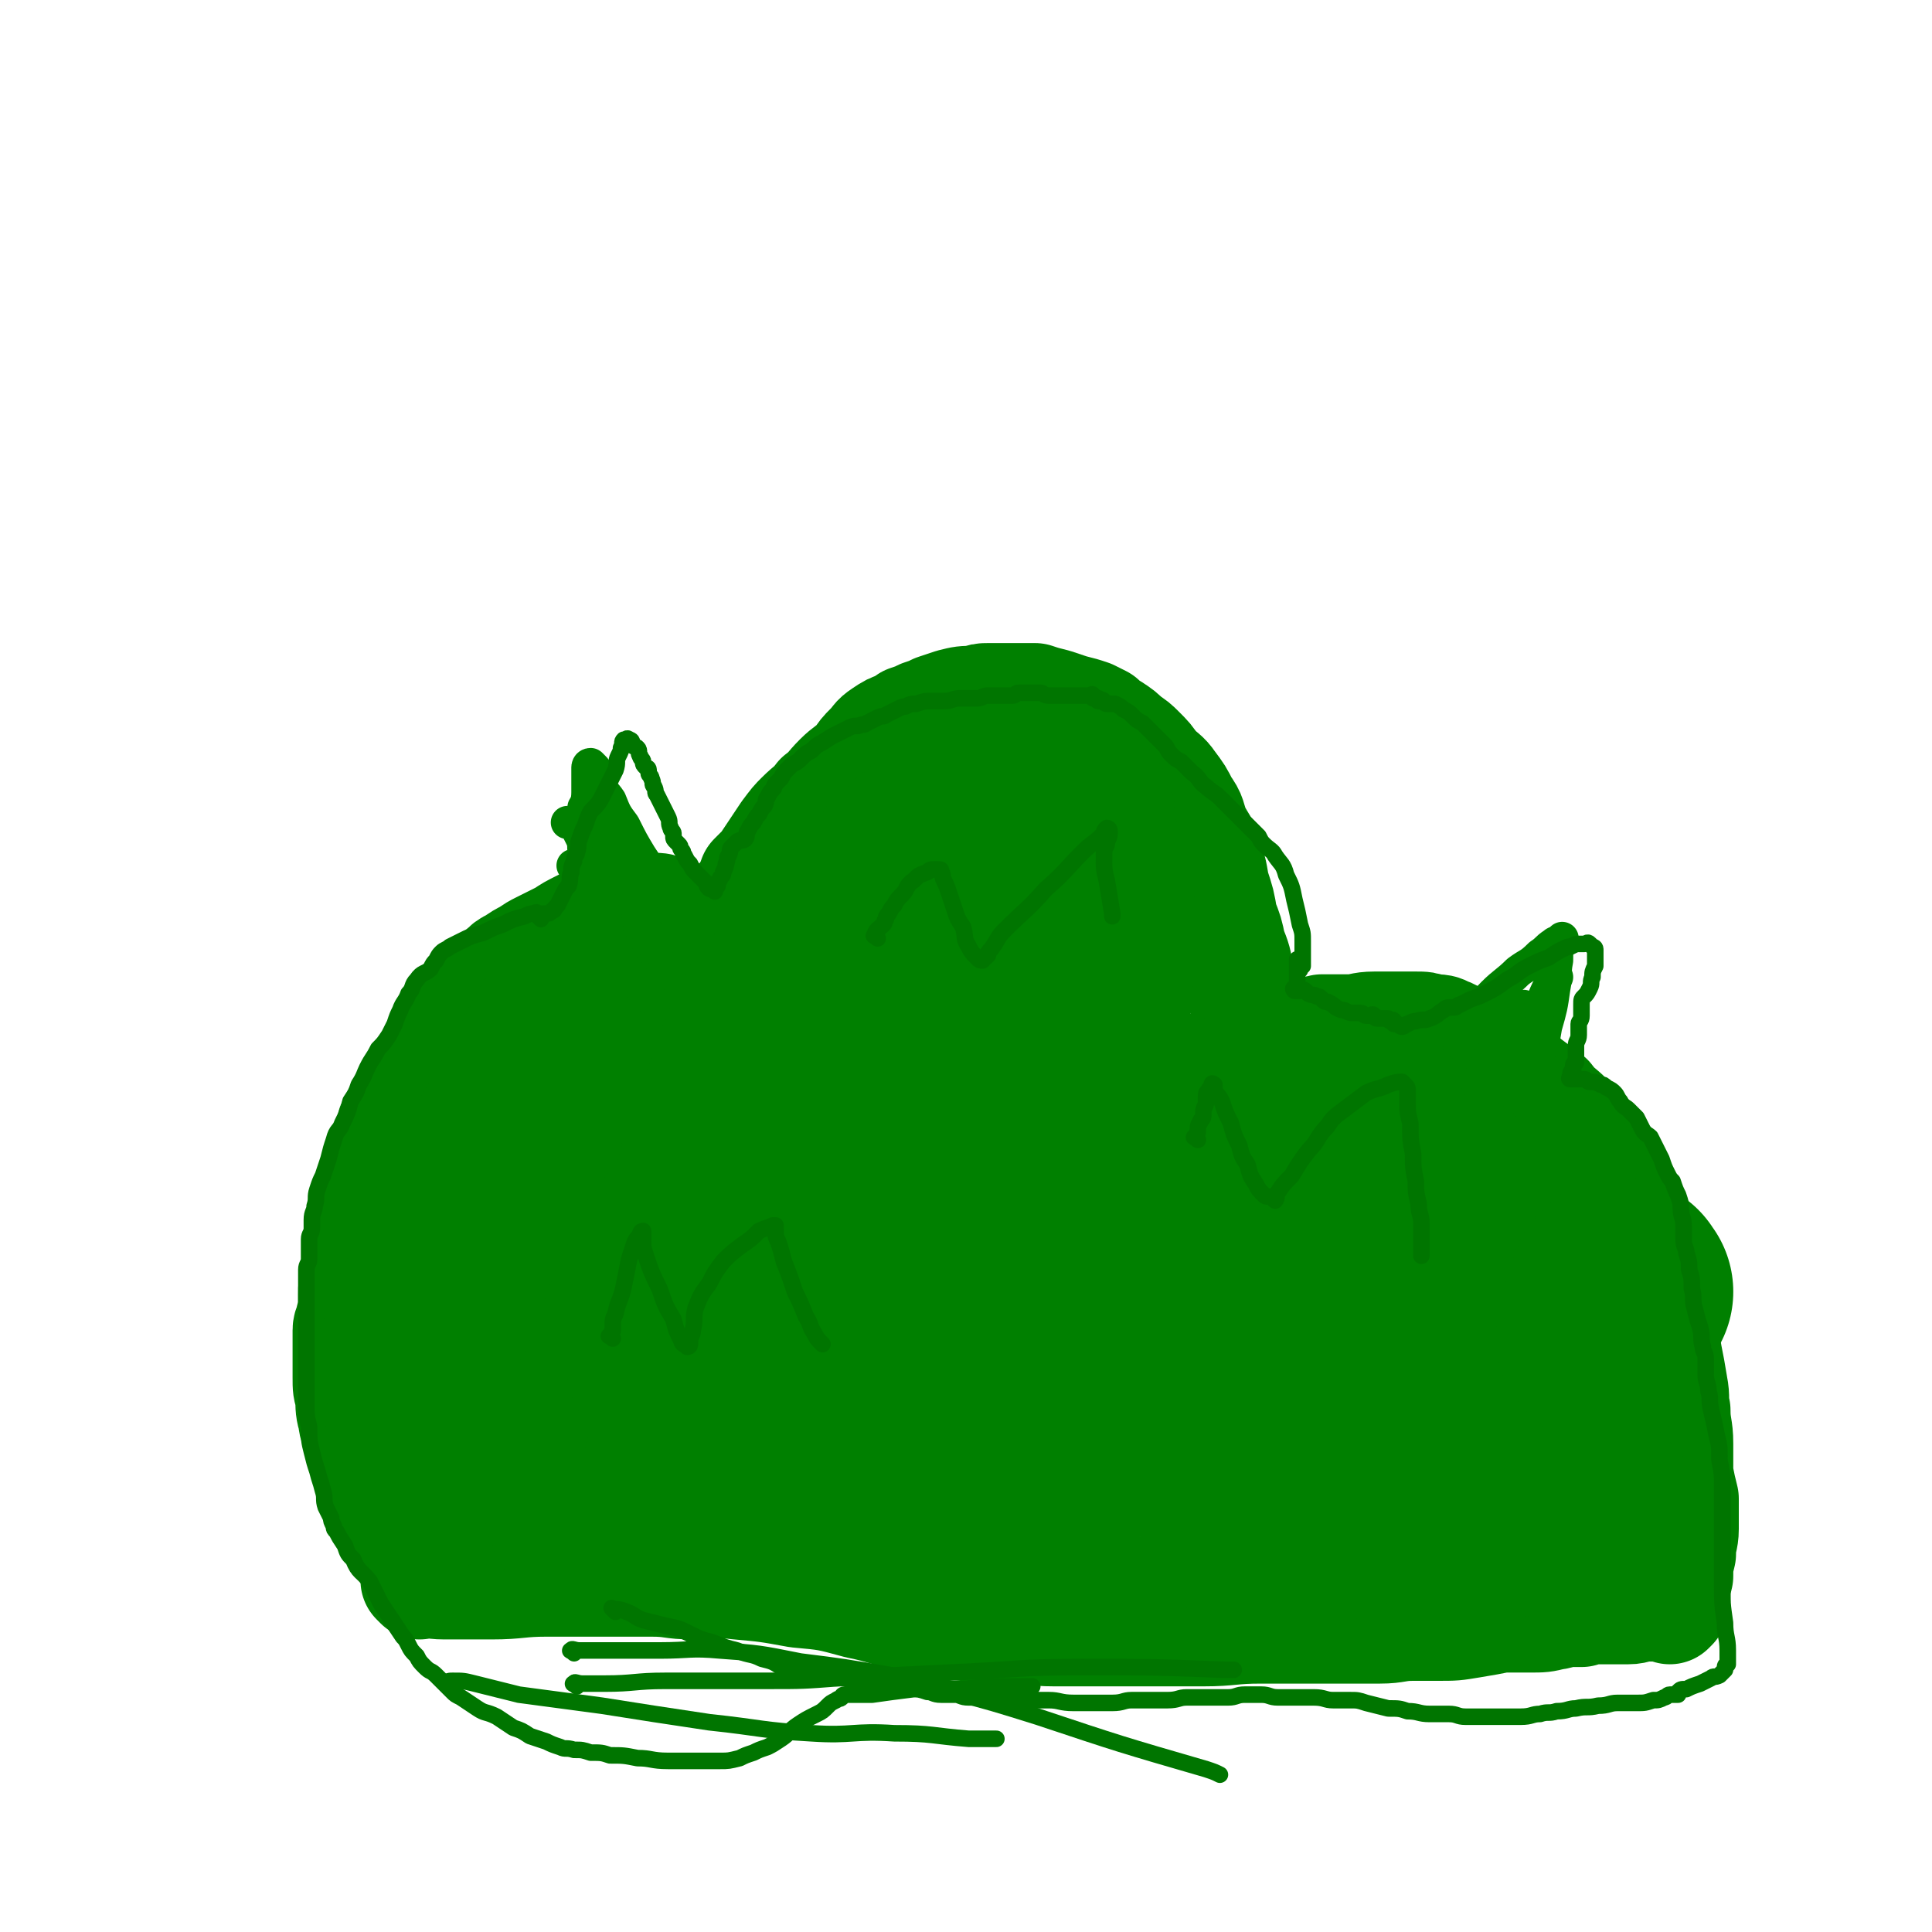
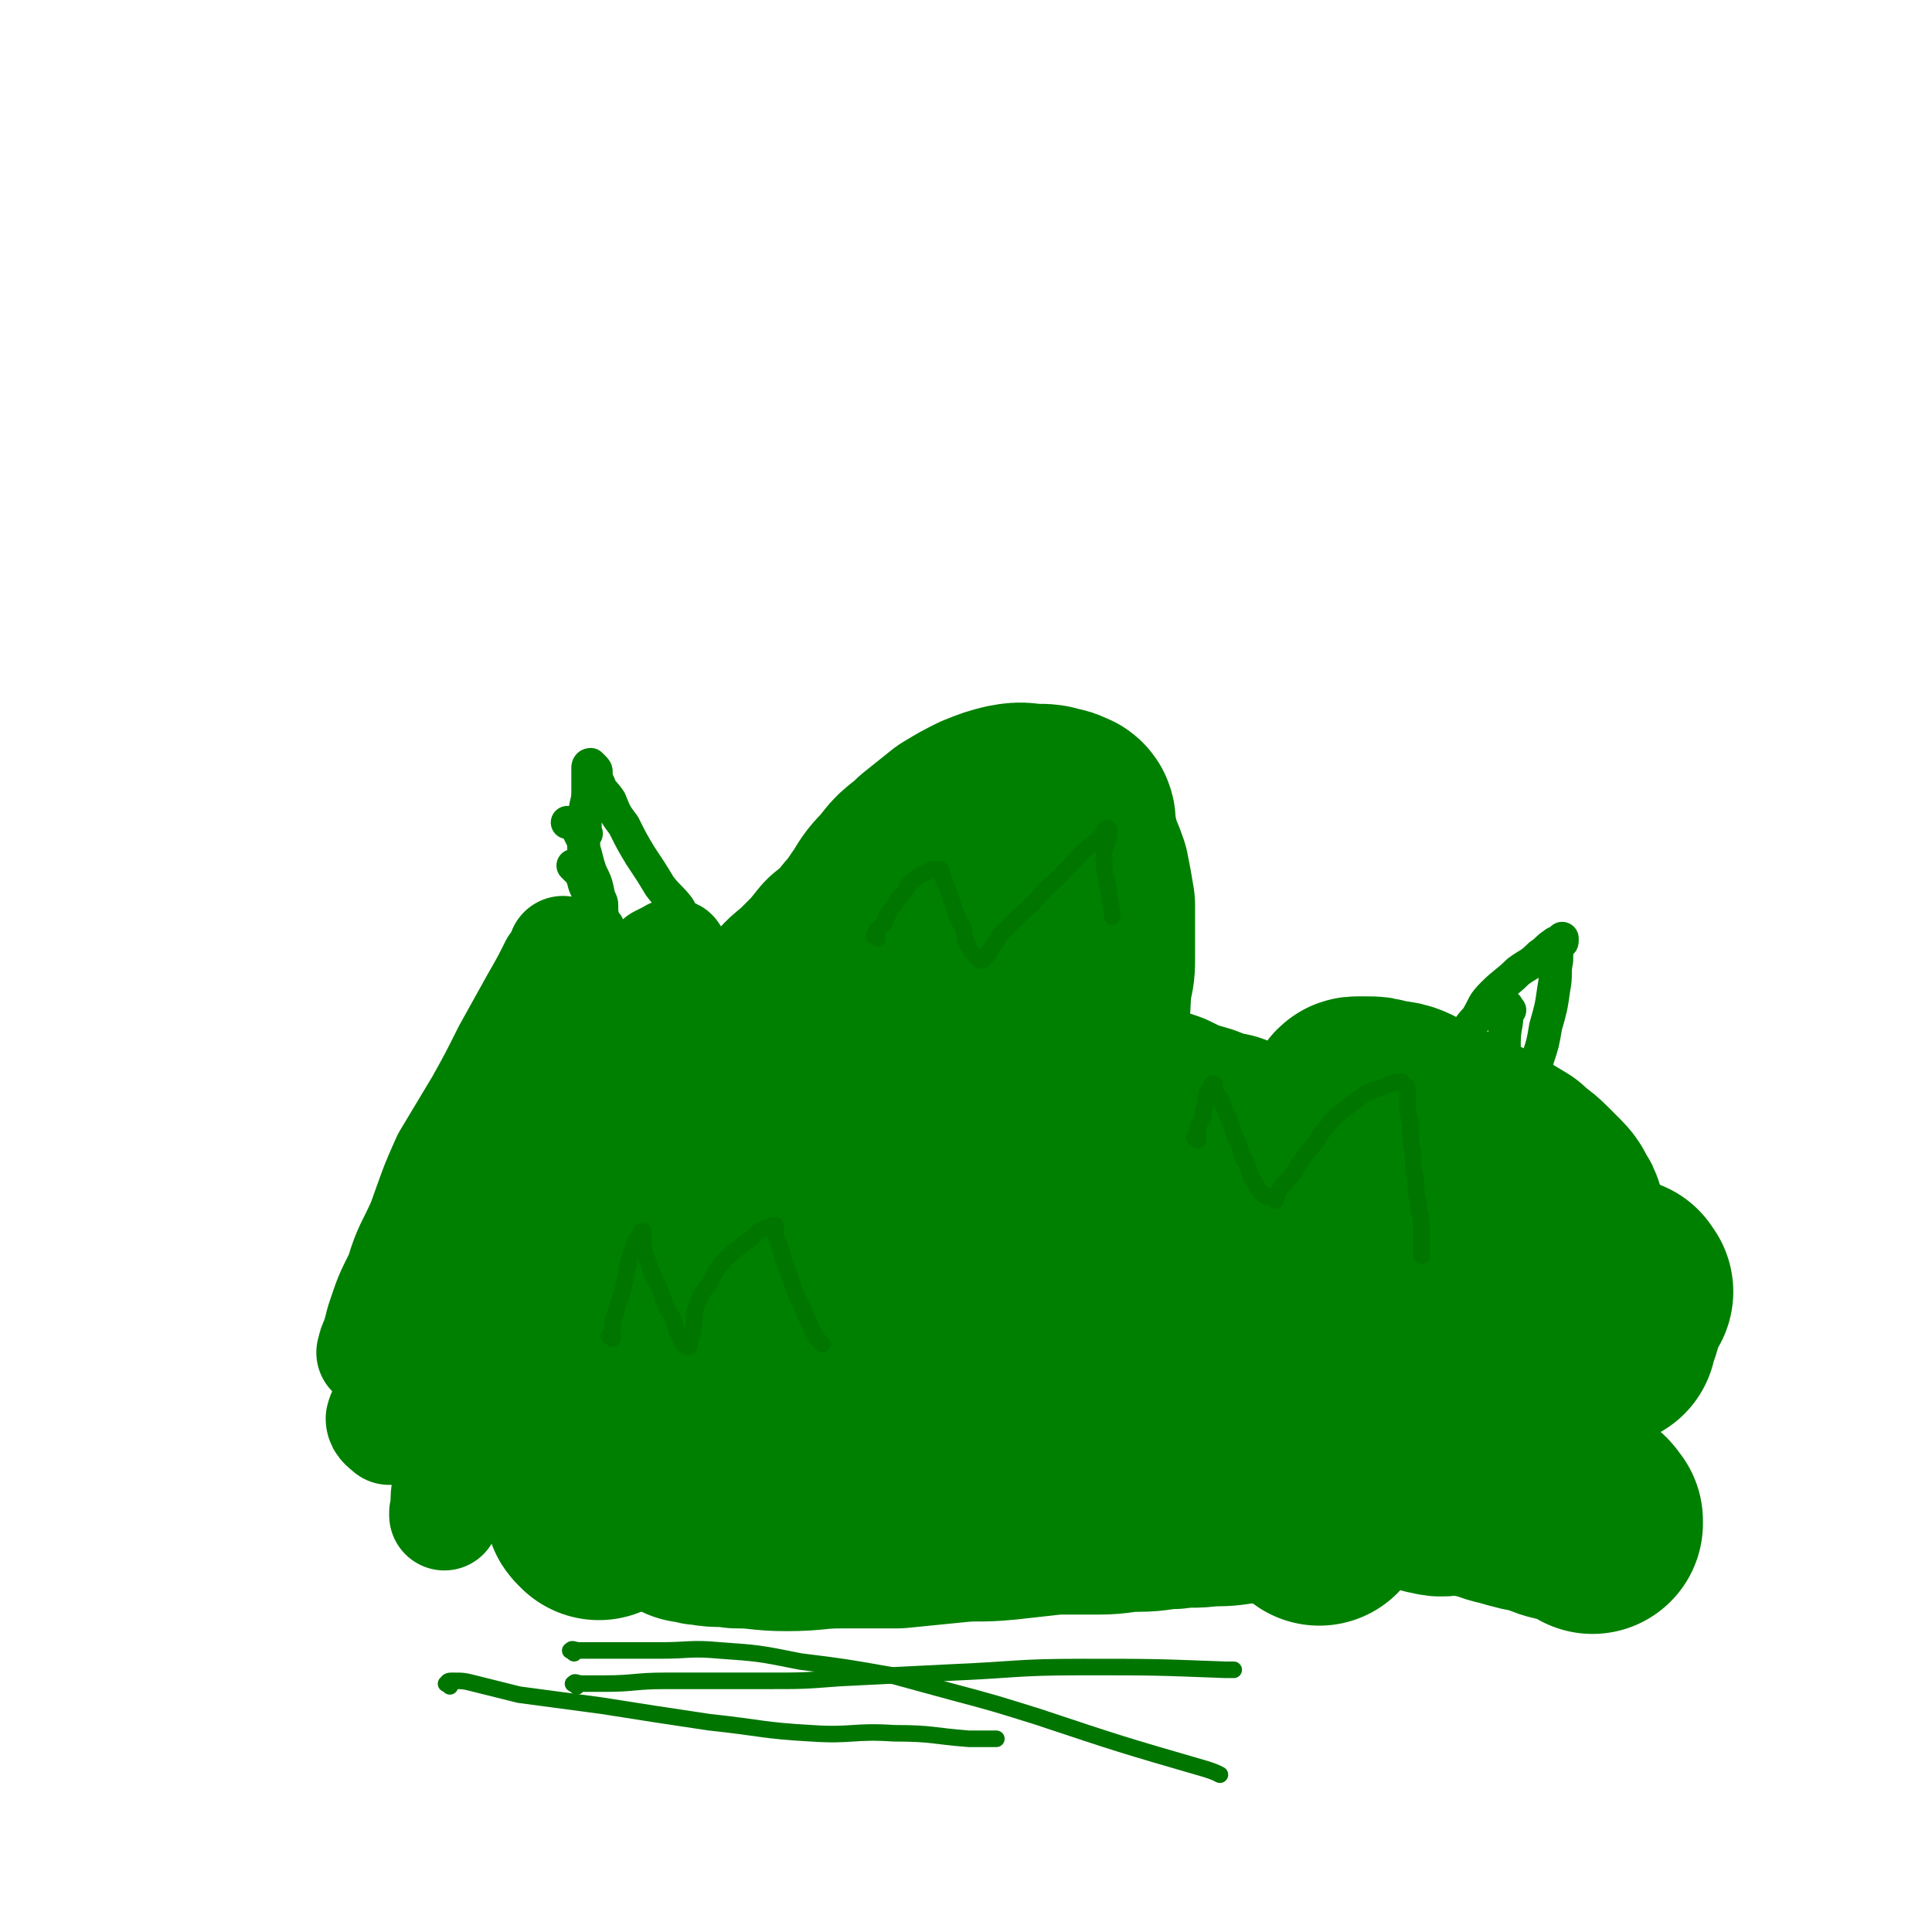
<svg xmlns="http://www.w3.org/2000/svg" viewBox="0 0 700 700" version="1.1">
  <g fill="none" stroke="#008000" stroke-width="40" stroke-linecap="round" stroke-linejoin="round">
-     <path d="M152,574c-1,-1 -2,-2 -1,-1 4,0 5,1 10,1 9,0 9,0 17,0 10,0 10,-1 20,-1 11,0 11,0 21,0 8,0 8,0 17,0 8,0 7,1 15,1 8,0 8,-1 16,0 11,1 11,1 22,3 11,1 11,1 22,4 10,2 10,3 20,5 9,2 9,2 18,3 8,1 9,0 17,1 8,0 8,1 16,1 8,0 8,0 15,0 5,0 5,0 10,0 7,0 7,0 13,0 8,0 8,0 16,0 10,0 10,-1 21,-1 7,0 7,0 15,0 8,0 8,0 15,0 7,0 7,0 13,0 6,0 6,-1 12,-1 5,0 5,0 9,0 6,0 6,0 12,-1 6,-1 6,-1 11,-2 5,0 5,0 10,0 5,0 5,0 9,-1 2,0 2,-1 5,-1 2,0 2,0 4,0 0,0 0,0 1,0 1,0 0,-1 1,-1 0,0 0,0 1,0 0,0 0,0 0,0 1,0 1,0 1,0 1,0 1,0 2,0 1,0 1,0 3,0 2,0 2,0 4,0 3,0 3,0 5,0 3,0 3,-1 6,-1 1,0 1,0 3,0 1,0 1,0 3,0 1,0 1,0 2,0 0,0 0,0 1,0 0,0 0,1 0,1 0,0 1,-1 1,-1 1,-2 1,-2 1,-4 0,-3 0,-3 1,-7 0,-4 0,-4 1,-8 0,-5 1,-5 1,-9 0,-6 0,-6 0,-11 -1,-4 -1,-4 -2,-9 0,-6 0,-6 0,-11 0,-6 -1,-6 -1,-12 -1,-4 0,-4 -1,-9 -1,-6 -1,-6 -2,-11 -1,-6 -1,-6 -2,-12 -1,-6 -1,-6 -2,-11 -1,-5 -1,-5 -2,-10 -1,-4 -1,-4 -2,-8 -1,-3 -1,-3 -3,-7 -1,-3 -1,-3 -3,-7 -2,-4 -2,-4 -5,-9 -2,-4 -2,-4 -5,-8 -2,-3 -2,-3 -5,-7 -3,-3 -3,-3 -7,-7 -3,-3 -4,-3 -7,-7 -4,-3 -4,-3 -8,-6 -3,-3 -4,-2 -8,-5 -2,-2 -2,-2 -5,-4 -3,-2 -3,-1 -6,-3 -2,-1 -2,-1 -5,-3 -2,-1 -2,-2 -5,-3 -2,-1 -2,-1 -5,-1 -3,-1 -3,-1 -6,-1 -3,0 -3,0 -7,0 -4,0 -4,0 -8,0 -5,0 -5,1 -9,1 -3,0 -3,0 -6,0 -2,0 -2,0 -4,0 -1,0 -1,1 -3,1 -1,0 -1,0 -2,0 -1,0 -1,1 -2,1 -3,1 -3,0 -6,2 -2,1 -2,1 -4,3 -1,1 -1,0 -3,1 -1,0 -1,1 -3,1 -1,0 -1,0 -2,0 -1,0 -1,0 -1,0 -1,0 0,-1 0,-1 0,-1 0,-1 0,-1 0,-1 0,-1 0,-3 0,-3 -1,-3 -1,-6 -1,-4 0,-4 -1,-7 -1,-5 -1,-5 -2,-10 -1,-6 -1,-6 -3,-11 -1,-5 -1,-5 -3,-10 -1,-6 -1,-6 -3,-12 -1,-6 -1,-6 -3,-11 -1,-5 -2,-5 -4,-9 -2,-5 -1,-5 -4,-9 -2,-4 -2,-4 -5,-8 -2,-3 -3,-3 -6,-6 -2,-3 -2,-3 -5,-6 -2,-2 -2,-2 -5,-4 -2,-2 -2,-2 -5,-4 -2,-1 -2,-1 -4,-3 -2,-1 -2,-1 -4,-2 -3,-1 -3,-1 -7,-2 -3,-1 -3,-1 -6,-2 -4,-1 -4,-1 -7,-2 -3,0 -3,0 -7,0 -2,0 -2,0 -5,0 -2,0 -2,0 -5,0 -2,0 -2,0 -5,1 -4,0 -4,0 -8,1 -3,1 -3,1 -6,2 -2,1 -2,1 -5,2 -2,1 -2,1 -5,2 -1,1 -1,1 -3,2 -3,1 -3,1 -6,3 -3,2 -2,2 -5,5 -2,2 -2,2 -4,5 -3,3 -4,3 -7,6 -4,4 -3,4 -7,7 -3,4 -3,3 -7,7 -2,2 -2,2 -5,6 -2,3 -2,3 -4,6 -2,3 -2,3 -4,6 -2,2 -2,2 -4,4 -1,3 -1,3 -3,6 -1,3 -1,3 -2,5 -1,3 -1,3 -2,5 0,0 -1,0 -1,1 -1,1 -1,1 -1,2 0,0 0,0 0,1 0,1 0,1 -1,2 0,0 -1,0 -1,1 0,0 0,1 0,1 0,1 0,1 -1,1 -1,0 -1,0 -1,0 -1,0 -1,0 -1,0 0,-1 0,-1 0,-1 0,-1 -1,-1 -1,-1 -1,-1 -1,-1 -1,-1 -1,-1 -1,-1 -1,-2 -1,-1 -1,-1 -2,-2 -1,-1 -1,0 -2,-1 -1,-1 -1,-1 -3,-2 -2,-1 -2,-1 -4,-2 -2,-1 -2,0 -4,-1 -2,-1 -2,-1 -4,-1 -3,0 -3,0 -6,0 -2,0 -2,-1 -5,0 -4,1 -4,1 -8,3 -3,1 -3,1 -7,3 -4,2 -4,2 -7,4 -4,2 -4,2 -8,4 -2,1 -2,1 -5,3 -2,1 -2,1 -5,3 -2,1 -2,1 -4,3 -3,3 -3,3 -6,7 -3,4 -3,4 -6,8 -3,5 -3,5 -6,9 -2,5 -2,5 -5,10 -3,4 -3,4 -6,8 -3,4 -3,4 -5,7 -3,3 -4,2 -5,5 -2,3 -1,3 -1,6 -1,3 0,3 -2,7 -1,4 -2,3 -4,7 -1,3 0,4 -1,7 -1,2 -1,2 -2,5 0,1 0,1 0,3 0,1 0,1 -1,2 0,0 -1,0 -1,1 0,1 0,1 0,3 0,0 0,0 0,1 0,0 0,0 0,1 0,0 0,0 0,1 0,1 0,1 0,2 0,1 -1,1 -1,3 0,2 0,2 0,5 0,2 -1,2 -1,4 -1,2 -1,2 -1,5 0,2 0,2 0,4 0,2 0,2 -1,5 0,2 -1,2 -1,4 0,2 0,2 0,5 0,2 0,2 0,5 0,3 0,3 0,7 0,4 0,4 1,7 0,4 0,5 1,8 0,3 1,3 2,6 1,2 1,2 2,5 0,1 0,1 1,3 1,2 1,2 2,4 1,2 1,2 2,4 1,2 1,2 2,5 1,2 1,2 3,4 1,2 1,2 2,5 0,1 0,1 1,3 0,1 0,1 1,2 0,1 1,0 1,1 0,0 0,0 0,1 0,0 0,0 0,0 " />
    <path d="M136,491c-1,-1 -2,-1 -1,-1 0,-2 0,-2 1,-4 1,-3 1,-3 2,-7 3,-9 3,-9 7,-17 3,-10 4,-10 8,-19 4,-11 4,-12 9,-23 6,-10 6,-10 12,-20 5,-9 5,-9 10,-19 5,-9 5,-9 10,-18 4,-7 4,-7 7,-13 2,-2 2,-2 3,-4 0,-1 0,-2 0,-1 0,0 0,2 0,4 0,2 -1,2 -1,4 -1,3 0,4 -1,7 -2,9 -2,9 -5,18 -4,15 -3,15 -8,29 -7,17 -7,17 -15,33 -7,15 -7,15 -14,29 -5,11 -5,11 -10,21 -3,8 -3,8 -7,15 -2,5 -4,5 -5,9 0,2 2,3 3,4 0,0 0,-1 0,-1 0,-1 0,-1 0,-1 1,-3 1,-3 2,-5 4,-9 4,-9 8,-19 5,-10 6,-10 11,-21 8,-14 7,-14 15,-29 8,-15 9,-15 18,-30 7,-13 7,-13 15,-26 6,-10 6,-10 13,-19 5,-6 4,-6 9,-12 4,-4 4,-4 7,-7 2,-1 2,-1 4,-2 0,0 1,-1 1,0 0,0 -1,1 -1,3 -3,9 -2,9 -6,18 -4,10 -5,10 -10,20 -7,14 -7,14 -14,29 -7,15 -7,15 -14,31 -7,15 -8,14 -15,29 -6,12 -6,12 -10,25 -4,11 -4,11 -8,22 -2,8 -2,8 -4,16 -1,5 0,5 -1,9 0,1 0,1 0,1 " />
  </g>
  <g fill="none" stroke="#008000" stroke-width="80" stroke-linecap="round" stroke-linejoin="round">
    <path d="M217,547c-1,-1 -1,-1 -1,-1 -1,-1 0,-1 0,-2 0,-1 0,-1 0,-2 0,-2 1,-2 1,-3 2,-5 2,-5 3,-10 1,-5 1,-5 3,-11 1,-4 1,-4 2,-8 1,-3 1,-3 3,-7 1,-3 1,-3 3,-7 1,-3 1,-3 2,-7 1,-2 1,-2 2,-5 1,-3 2,-3 3,-6 1,-2 0,-2 1,-4 1,-2 1,-2 2,-4 0,-1 0,-1 1,-2 0,-1 1,0 1,-1 0,-1 0,-1 0,-1 0,-1 0,-1 0,-1 0,-1 1,-1 1,-1 1,-2 0,-2 1,-4 1,-2 1,-2 2,-4 2,-2 2,-2 4,-5 2,-2 2,-2 4,-5 1,-2 1,-2 3,-4 2,-2 2,-2 4,-5 2,-3 2,-2 4,-6 2,-3 1,-4 4,-7 2,-4 2,-4 5,-7 1,-2 1,-2 3,-4 1,-1 1,-1 2,-3 0,0 1,0 1,-1 0,-1 0,-1 0,-1 " />
    <path d="M246,493c-1,-1 -1,-1 -1,-1 -1,-1 0,-1 0,-2 0,-1 0,-1 0,-2 1,-6 1,-6 2,-12 3,-9 3,-9 6,-18 2,-8 3,-7 6,-16 3,-8 2,-8 5,-17 2,-9 2,-9 5,-17 3,-7 3,-7 6,-14 2,-7 2,-7 5,-14 3,-7 2,-7 7,-12 4,-7 5,-6 10,-11 5,-5 5,-5 9,-10 5,-4 5,-4 9,-9 3,-3 3,-4 6,-8 3,-5 3,-5 7,-9 4,-6 5,-5 10,-10 5,-4 5,-4 10,-8 5,-3 5,-3 9,-5 5,-2 5,-2 9,-3 5,-1 5,0 9,0 4,0 4,0 7,1 1,0 1,0 3,1 0,0 1,0 1,1 0,0 0,0 0,1 0,0 0,0 0,0 0,3 0,3 1,6 1,6 2,6 4,12 1,5 1,5 2,11 0,5 0,5 0,9 0,5 0,5 0,9 0,5 0,5 -1,9 -1,8 0,9 -2,17 -1,7 -1,7 -4,15 -2,7 -2,7 -5,14 -2,7 -2,7 -6,13 -2,6 -2,6 -6,11 -3,5 -3,5 -7,9 -3,5 -4,4 -7,8 -5,5 -5,5 -9,10 -5,5 -5,5 -9,10 -4,6 -3,6 -7,11 -4,4 -4,4 -8,8 -1,1 -2,2 -4,2 -1,0 -2,-1 -3,-3 -1,-4 -1,-4 0,-8 1,-12 1,-12 4,-23 6,-22 7,-22 14,-44 6,-19 6,-19 13,-38 5,-12 5,-12 9,-25 3,-6 4,-5 6,-12 1,-3 1,-3 1,-6 0,-1 -1,-2 -1,-1 -1,0 -1,1 -1,2 -2,4 -2,4 -4,8 -4,9 -4,9 -9,18 -7,14 -8,14 -15,27 -7,14 -7,14 -14,28 -7,13 -7,13 -12,26 -5,13 -4,13 -7,26 -1,10 -3,10 -1,20 1,8 2,11 8,16 6,5 8,5 17,4 17,-2 18,-3 34,-10 11,-4 11,-5 20,-12 10,-7 10,-8 19,-16 7,-7 8,-6 14,-14 3,-4 4,-5 4,-10 0,-5 -1,-6 -4,-10 -4,-5 -4,-6 -10,-8 -10,-3 -10,-3 -21,-3 -10,0 -10,0 -20,2 -13,4 -14,4 -26,11 -12,6 -12,7 -22,16 -11,9 -10,10 -20,20 -8,10 -9,10 -16,21 -7,10 -8,10 -13,21 -6,11 -5,11 -9,23 -3,7 -3,7 -4,14 0,2 0,3 1,5 0,0 0,0 1,0 2,0 2,1 5,1 5,1 5,0 11,1 9,0 9,1 18,1 10,0 10,-1 20,-1 10,0 10,0 20,0 10,-1 10,-1 20,-2 9,-1 9,0 19,-1 9,-1 9,-1 18,-2 8,0 8,0 16,0 7,0 7,-1 14,-1 7,0 7,-1 13,-1 7,-1 7,0 13,-1 6,0 6,0 12,-1 6,0 6,0 12,-1 6,0 6,-1 11,-1 6,-1 6,0 12,-1 5,0 5,0 9,-1 4,-1 3,-1 7,-2 2,0 2,-1 4,-1 1,0 1,0 3,0 0,0 0,0 1,0 1,0 1,0 3,1 2,0 2,0 4,1 2,1 2,2 4,2 3,1 3,0 5,0 5,0 5,0 10,1 6,1 6,2 11,3 7,2 7,2 13,3 4,2 4,2 9,3 3,1 3,1 6,2 1,0 1,0 2,1 0,0 0,0 1,1 0,0 0,-1 0,-1 -1,-1 -1,-2 -3,-3 -3,-2 -3,-2 -6,-5 -4,-4 -4,-4 -8,-8 -3,-5 -3,-5 -7,-10 -3,-5 -2,-6 -5,-10 -3,-6 -3,-5 -6,-10 -3,-6 -3,-6 -5,-12 -2,-7 -2,-7 -4,-14 -2,-6 -2,-6 -4,-12 -1,-5 -2,-5 -4,-10 -1,-3 -1,-3 -2,-6 -1,-3 -1,-3 -3,-6 -1,-2 -1,-2 -2,-4 -1,-1 -1,-1 -2,-2 -1,-1 -1,-1 -3,-2 -1,-1 -1,-1 -2,-2 -1,0 -1,0 -2,0 -1,0 -1,-1 -3,-1 -3,-1 -3,-1 -6,-2 -4,-2 -4,-2 -9,-4 -5,-2 -5,-2 -10,-4 -5,-1 -5,-1 -9,-3 -4,-1 -4,-1 -9,-2 -4,-1 -5,0 -9,-1 -5,-1 -5,-2 -10,-4 -5,-1 -5,-1 -10,-3 -7,-2 -7,-2 -13,-5 -6,-2 -6,-2 -11,-4 -6,-2 -6,-2 -11,-3 -7,-1 -7,-1 -13,-2 -5,-1 -5,-1 -10,-1 -4,0 -4,0 -7,0 -1,0 -2,0 -3,0 0,0 0,0 0,1 0,0 0,0 0,0 3,6 3,6 6,12 4,9 4,9 7,18 6,15 5,16 11,30 6,14 6,14 13,27 5,11 5,11 11,21 4,5 3,5 8,10 1,2 1,3 4,4 1,0 1,0 3,0 0,0 1,0 1,0 2,-2 2,-2 3,-5 5,-6 5,-6 10,-12 10,-13 10,-13 20,-26 8,-11 7,-12 15,-23 6,-8 6,-8 12,-15 3,-3 5,-4 7,-6 0,-1 -2,0 -3,0 0,0 0,0 0,0 -2,0 -2,0 -4,1 -6,2 -6,2 -12,5 -7,3 -7,2 -13,6 -6,4 -6,4 -11,8 -4,5 -4,5 -8,11 -3,5 -3,5 -5,10 -1,3 -1,3 -1,6 0,1 0,1 0,2 0,0 0,0 1,0 0,0 0,0 1,0 3,0 3,0 6,0 8,0 8,0 15,0 13,0 13,1 26,1 11,0 11,0 22,0 10,0 10,0 19,0 5,0 5,0 9,-1 2,0 2,-1 4,-2 1,-1 0,-1 1,-2 1,-2 0,-2 2,-5 2,-4 2,-4 5,-8 3,-4 4,-4 7,-8 2,-3 3,-3 5,-7 1,-1 1,-2 1,-4 0,-2 0,-2 -1,-4 0,-1 0,-1 -1,-2 -1,-2 -1,-3 -3,-5 -2,-2 -2,-2 -5,-5 -3,-3 -4,-3 -7,-6 -5,-3 -5,-3 -10,-6 -4,-2 -4,-2 -8,-4 -5,-2 -5,-2 -9,-4 -3,-1 -3,-1 -7,-3 -3,-1 -3,-2 -6,-3 -3,-1 -3,0 -6,-1 -3,-1 -3,-1 -6,-1 -1,0 -1,0 -3,0 -1,0 -1,0 -1,1 -3,4 -3,4 -5,9 -4,12 -4,12 -7,24 -2,11 -1,11 -3,22 -1,11 -1,11 -2,22 -1,9 -1,9 -1,19 0,11 -1,11 0,21 1,14 2,14 4,28 1,1 1,1 1,2 " />
    <path d="M588,468c-1,-1 -1,-2 -1,-1 -1,1 -1,2 -2,5 -1,6 -1,6 -3,11 0,0 0,0 0,1 " />
  </g>
  <g fill="none" stroke="#008000" stroke-width="12" stroke-linecap="round" stroke-linejoin="round">
    <path d="M530,379c-1,-1 -2,-1 -1,-1 0,-1 0,-1 1,-2 2,-3 2,-4 5,-7 3,-5 2,-5 6,-9 4,-4 5,-4 9,-8 4,-3 4,-2 8,-6 3,-2 2,-2 5,-4 1,-1 1,0 2,-1 0,0 1,-1 1,-1 0,0 0,0 0,1 0,0 0,0 0,0 0,1 -1,0 -1,1 -1,2 -1,3 -1,6 -1,5 0,5 -1,10 -1,7 -1,7 -3,14 -1,6 -1,6 -3,12 -1,4 -1,4 -2,8 -1,2 -1,2 -1,4 0,0 0,0 0,1 0,1 0,1 0,2 0,0 0,0 0,1 0,1 0,1 1,3 0,1 0,1 1,2 0,0 0,1 1,1 0,0 0,0 1,0 0,0 0,0 0,0 " />
-     <path d="M564,354c-1,-1 -1,-2 -1,-1 -1,0 0,1 -1,3 -2,4 -2,4 -4,9 -2,5 -2,5 -5,10 -3,4 -3,4 -7,9 -2,3 -2,3 -5,6 -1,1 -1,1 -3,2 0,0 0,1 -1,1 -1,0 -1,0 -1,0 -1,0 0,-1 0,-1 0,-1 0,-1 1,-2 0,-1 0,-1 1,-2 1,-4 1,-4 3,-7 2,-4 2,-4 5,-7 1,-2 1,-2 3,-4 1,-1 1,-1 2,-3 0,0 1,0 1,-1 0,-1 0,-2 0,-1 0,1 0,3 0,6 -1,11 -2,11 -4,23 0,1 0,1 0,2 " />
    <path d="M547,366c-1,-1 -1,-2 -1,-1 -1,0 0,1 0,2 0,5 -1,5 -1,11 0,3 0,3 0,7 0,0 0,0 0,0 " />
    <path d="M220,335c-1,-1 -1,-1 -1,-1 -1,-3 -1,-3 -1,-6 0,-1 0,-1 -1,-3 -1,-5 -1,-5 -3,-9 -1,-3 -1,-3 -2,-7 -1,-2 0,-2 -1,-5 -1,-2 -1,-2 -2,-4 0,-1 -1,-1 -1,-1 -1,-1 -1,-1 -2,-1 0,0 -1,0 0,0 0,0 0,0 1,0 1,0 0,1 1,1 0,0 0,0 1,1 0,0 0,0 1,1 0,0 0,1 1,1 0,0 0,0 1,0 0,0 0,0 0,0 1,0 0,0 0,-1 0,-3 0,-3 0,-6 0,-4 1,-4 1,-8 0,-2 0,-2 0,-5 0,-2 0,-2 0,-4 0,0 0,-1 1,-1 0,0 0,0 1,1 0,0 0,0 0,0 1,1 1,1 1,2 0,2 0,2 1,4 1,3 2,3 4,6 2,5 2,5 5,9 3,6 3,6 6,11 4,6 4,6 7,11 3,4 4,4 7,8 1,2 1,2 3,4 1,1 1,1 2,2 0,0 1,0 1,1 0,0 0,0 0,1 0,0 0,0 0,0 " />
-     <path d="M213,294c-1,-1 -1,-1 -1,-1 -1,-1 0,0 0,0 2,2 2,2 4,4 2,3 2,3 4,7 3,5 3,5 6,11 2,5 2,5 4,10 1,4 1,5 3,9 1,3 1,3 3,6 0,1 0,1 1,3 0,0 0,0 1,1 0,0 0,0 0,0 " />
    <path d="M209,315c-1,-1 -2,-2 -1,-1 0,0 1,0 2,2 2,3 1,4 3,7 2,5 2,5 5,10 2,6 2,6 5,11 2,5 2,5 5,9 3,4 3,4 7,8 0,0 0,0 0,0 " />
  </g>
  <g fill="none" stroke="#007500" stroke-width="6" stroke-linecap="round" stroke-linejoin="round">
-     <path d="M223,584c-1,-1 -2,-2 -1,-1 1,0 3,0 5,1 3,1 3,2 6,3 4,1 4,1 8,2 5,1 5,1 9,3 4,2 4,2 8,3 5,2 5,2 9,3 5,2 5,1 9,3 4,1 4,1 7,3 4,1 4,1 7,2 4,1 4,0 7,1 3,0 3,1 6,1 3,0 3,0 6,0 1,0 1,0 3,1 2,0 2,0 4,1 2,0 2,0 5,1 2,0 2,1 4,1 2,0 2,0 5,0 3,0 3,0 6,1 2,0 2,1 5,1 2,0 2,0 5,0 2,0 2,1 5,1 2,0 2,0 5,0 2,0 2,1 5,1 2,0 2,0 5,0 2,0 2,0 5,0 4,0 4,0 9,0 4,0 4,1 9,1 3,0 4,0 7,0 4,0 4,0 7,0 4,0 4,-1 7,-1 4,0 4,0 7,0 3,0 3,0 6,0 4,0 4,-1 7,-1 4,0 4,0 8,0 3,0 3,0 7,0 3,0 3,-1 6,-1 3,0 3,0 6,0 3,0 3,1 6,1 3,0 4,0 7,0 3,0 3,0 6,0 4,0 4,1 7,1 3,0 3,0 6,0 3,0 3,0 6,1 4,1 4,1 8,2 4,0 4,0 7,1 4,0 4,1 8,1 4,0 4,0 7,0 3,0 3,1 6,1 3,0 3,0 5,0 3,0 3,0 5,0 2,0 2,0 5,0 3,0 3,0 5,0 4,0 4,-1 7,-1 3,-1 3,0 6,-1 4,0 4,-1 7,-1 4,-1 4,0 8,-1 4,0 4,-1 7,-1 4,0 4,0 7,0 3,0 3,0 6,-1 2,0 2,0 4,-1 1,0 1,-1 2,-1 1,0 1,0 2,0 0,0 1,0 1,0 0,0 0,-1 0,-1 1,-1 1,-1 3,-1 2,-1 2,-1 5,-2 2,-1 2,-1 4,-2 1,-1 1,0 3,-1 1,-1 1,-1 2,-2 0,-1 0,-1 0,-1 0,-1 1,-1 1,-1 0,-1 0,-1 0,-1 0,0 0,0 0,-1 0,-1 0,-1 0,-3 0,-5 -1,-5 -1,-10 -1,-7 -1,-7 -1,-14 0,-7 0,-7 0,-13 0,-6 0,-6 0,-12 0,-5 0,-5 0,-9 0,-6 0,-6 -1,-11 0,-5 0,-5 -1,-9 -1,-5 -1,-5 -2,-9 -1,-4 0,-4 -1,-7 0,-3 -1,-3 -1,-6 0,-3 0,-3 0,-6 0,-2 -1,-2 -1,-4 -1,-3 0,-3 -1,-7 -1,-3 -1,-3 -2,-7 -1,-3 0,-4 -1,-7 0,-4 0,-4 -1,-7 0,-3 0,-3 -1,-6 0,-2 -1,-2 -1,-5 0,-2 0,-2 0,-5 0,-3 -1,-3 -1,-6 0,-2 0,-2 -1,-5 -1,-2 -1,-2 -2,-5 -1,-1 -1,-1 -2,-3 -1,-2 -1,-2 -2,-5 -1,-2 -1,-2 -2,-4 -1,-2 -1,-2 -2,-4 -1,-1 -2,-1 -3,-3 -1,-2 -1,-2 -2,-4 -1,-1 -1,-1 -3,-3 -1,-1 -2,-1 -3,-3 -1,-1 -1,-2 -2,-3 -1,-1 -1,-1 -3,-2 -1,-1 -1,-1 -2,-1 -2,-1 -2,-1 -4,-1 -1,0 -1,-1 -2,-1 -1,0 -1,0 -2,0 -1,0 -1,0 -2,0 -1,0 -1,0 -1,0 -1,0 0,-1 0,-1 0,-1 0,-1 0,-1 0,-1 1,-1 1,-1 0,-1 0,-1 0,-1 0,-1 0,-1 0,-1 0,-1 1,-1 1,-1 0,-1 0,-1 0,-2 0,-2 0,-2 0,-4 0,-2 1,-2 1,-4 0,-2 0,-2 0,-4 0,-1 1,-1 1,-3 0,-1 0,-1 0,-2 0,-1 0,-1 0,-1 0,-1 0,-1 0,-1 0,-2 0,-2 1,-3 1,-1 1,-1 2,-3 1,-2 0,-2 1,-4 0,-2 0,-2 1,-4 0,-1 0,-1 0,-2 0,-1 0,-1 0,-1 0,-1 0,-1 0,-2 0,-1 0,-1 0,-1 0,-1 -1,-1 -1,-1 -1,-1 -1,-1 -1,-1 -1,-1 -1,0 -2,0 -1,0 -1,0 -2,0 -1,0 -1,0 -3,1 -1,0 -1,0 -3,1 -2,1 -2,1 -5,3 -3,1 -3,1 -7,3 -4,2 -4,3 -8,5 -4,3 -4,3 -8,5 -2,1 -2,1 -5,2 -2,1 -2,1 -4,2 -1,0 -1,1 -2,1 -1,0 -1,0 -1,0 -2,0 -2,0 -3,1 -2,1 -2,2 -5,3 -2,1 -2,0 -5,1 -1,0 -1,0 -3,1 -1,0 -1,1 -2,1 -1,0 -1,-1 -2,-1 0,0 0,0 0,0 -1,0 -1,0 -1,0 0,-1 0,-1 0,-1 0,-1 -1,0 -1,0 -1,0 -1,-1 -1,-1 0,0 0,0 -1,0 -1,0 -1,0 -1,0 -1,0 -1,0 -1,0 -1,0 -1,0 -1,0 -1,0 -1,-1 -1,-1 -1,-1 -1,0 -1,0 -1,0 -1,0 -2,0 -1,0 -1,-1 -2,-1 -1,0 -1,0 -3,0 -1,0 -1,0 -3,-1 -1,0 -1,0 -3,-1 -1,-1 -1,-1 -3,-2 -1,0 -1,0 -2,-1 -1,-1 -1,-1 -2,-1 -1,-1 -1,0 -3,-1 -1,-1 -1,-1 -1,-1 -1,-1 -1,0 -2,0 -1,0 -1,0 -1,0 -1,0 0,-1 0,-1 0,-1 -1,0 -1,0 -1,0 0,1 0,1 0,0 1,0 1,0 0,0 0,0 0,-1 0,-1 0,-1 0,-1 0,-2 0,-2 0,-3 0,-1 0,-1 0,-2 0,-1 0,-1 0,-2 0,-1 0,-1 0,-2 0,0 0,-1 0,0 0,0 1,1 1,2 0,0 0,0 0,1 0,0 0,1 0,0 0,0 0,-1 0,-1 0,0 1,0 1,0 0,0 0,0 0,-1 0,0 0,0 0,-1 0,-1 0,-1 0,-1 0,-1 0,-1 0,-1 0,-1 0,-1 0,-1 0,-1 0,-1 0,-1 0,-2 0,-2 0,-3 0,-3 0,-3 -1,-6 -1,-5 -1,-5 -2,-9 -1,-5 -1,-5 -3,-9 -1,-4 -2,-4 -4,-7 -1,-2 -2,-2 -4,-4 -1,-1 -1,-1 -2,-3 -1,-1 -1,-1 -1,-1 -1,-1 -1,-1 -1,-1 -1,-1 -1,-1 -1,-1 -1,-1 -1,-1 -2,-2 -2,-2 -2,-2 -4,-4 -2,-2 -2,-2 -5,-5 -2,-2 -3,-2 -5,-4 -3,-2 -2,-3 -5,-5 -2,-2 -2,-2 -4,-4 -2,-1 -2,-1 -4,-3 -1,-1 -1,-2 -2,-3 -2,-2 -2,-2 -4,-4 -2,-2 -2,-2 -4,-4 -2,-1 -2,-1 -4,-3 -1,-1 -1,-1 -3,-2 -1,-1 -1,-1 -3,-2 -1,0 -2,0 -3,0 -1,0 -1,-1 -1,-1 -1,-1 -1,0 -1,0 -1,0 -1,0 -1,0 -1,0 0,-1 0,-1 0,0 -1,0 -1,0 -1,0 -1,0 -1,0 0,-1 0,-1 0,-1 0,-1 -1,0 -1,0 -1,0 -1,0 -1,0 -2,0 -2,0 -3,0 -2,0 -2,0 -4,0 -2,0 -2,0 -4,0 -2,0 -2,0 -3,0 -2,0 -2,-1 -3,-1 -1,0 -1,0 -3,0 -1,0 -1,0 -3,0 -1,0 -1,0 -2,0 -1,0 -1,1 -2,1 -1,0 -1,0 -2,0 -1,0 -1,0 -1,0 -1,0 -1,0 -2,0 -1,0 -1,0 -2,0 -1,0 -1,0 -2,0 -2,0 -2,1 -4,1 -3,0 -3,0 -6,0 -3,0 -3,1 -6,1 -2,0 -2,0 -5,0 -2,0 -2,0 -5,1 -2,0 -2,0 -4,1 -1,0 -1,0 -3,1 -2,1 -2,1 -4,2 -1,1 -1,0 -3,1 -2,1 -2,1 -4,2 -1,1 -1,0 -3,1 -2,0 -2,0 -4,1 -2,1 -2,1 -4,2 -2,1 -2,1 -5,3 -2,1 -2,1 -4,3 -2,1 -2,1 -4,3 -1,1 -1,1 -3,2 -1,1 -1,1 -2,2 -1,1 -1,1 -2,3 -1,1 -1,1 -2,2 -1,1 0,1 -1,2 -1,1 -1,1 -2,3 -1,1 0,1 -1,3 -1,1 -1,1 -2,3 -1,1 -1,1 -2,3 -1,1 -1,1 -2,3 -1,1 0,2 -1,3 -1,1 -2,0 -3,1 -1,1 -1,1 -2,2 -1,1 0,1 -1,3 -1,1 0,1 -1,3 0,1 0,1 -1,3 0,1 0,1 -1,2 0,1 -1,1 -1,2 0,0 0,1 0,1 0,0 -1,0 -1,0 -1,0 0,0 0,1 0,0 0,1 0,1 0,0 0,-1 -1,-1 -1,0 -1,0 -1,0 -1,-1 -1,-1 -1,-2 -1,-1 -1,-1 -1,-1 -1,-1 -1,-1 -1,-1 -1,-1 -1,-1 -2,-2 -1,-1 -1,-1 -2,-3 -1,-1 -1,-1 -2,-3 -1,-1 0,-1 -1,-2 -1,-1 0,-1 -1,-2 -1,-1 -1,-1 -1,-1 -1,-1 -1,-1 -1,-2 0,0 0,0 0,0 0,-1 0,-1 0,-1 0,-1 -1,-1 -1,-2 -1,-2 0,-2 -1,-4 -1,-2 -1,-2 -2,-4 -1,-2 -1,-2 -2,-4 -1,-1 0,-1 -1,-3 -1,-1 0,-1 -1,-3 0,-1 -1,-1 -1,-2 0,-1 0,-1 0,-1 0,-1 -1,-1 -1,-1 -1,-1 -1,-1 -1,-2 0,-1 -1,-1 -1,-2 -1,-1 0,-2 -1,-3 -1,-1 -1,0 -2,-1 0,-1 0,-1 0,-1 0,-1 -1,-1 -1,-1 -1,-1 -1,0 -1,0 -1,0 -1,0 -1,0 -1,1 0,1 -1,3 0,1 0,1 -1,3 -1,2 0,2 -1,5 -2,4 -2,4 -4,8 -2,4 -2,4 -5,7 -1,2 -1,2 -2,5 -1,2 -1,2 -2,5 -1,2 0,2 -1,5 0,1 -1,1 -1,3 -1,2 -1,2 -1,4 -1,2 0,2 -1,5 -1,1 -1,1 -2,3 -1,2 -1,2 -2,4 0,0 0,0 -1,1 0,0 0,1 -1,1 -1,1 -1,1 -2,1 -1,0 -1,0 -1,0 -1,0 -1,0 -1,1 0,0 0,0 0,1 0,0 -1,-1 -1,-1 0,-1 0,-1 0,-1 -1,-1 -1,0 -2,0 -1,0 -1,0 -3,1 -4,1 -4,1 -8,3 -3,1 -3,1 -7,3 -4,1 -4,1 -8,3 -2,1 -2,1 -4,2 -1,1 -2,1 -3,2 -1,1 -1,1 -2,3 -1,1 -1,1 -2,3 -2,2 -3,1 -5,4 -2,2 -1,3 -3,5 -1,3 -2,3 -3,6 -1,2 -1,2 -2,5 -1,2 -1,2 -2,4 -2,3 -2,3 -4,5 -2,4 -2,3 -4,7 -1,2 -1,3 -3,6 -1,3 -1,3 -3,6 -1,4 -1,4 -3,8 -1,3 -2,2 -3,6 -1,3 -1,3 -2,7 -1,3 -1,3 -2,6 -1,2 -1,2 -2,5 -1,3 0,3 -1,6 0,2 -1,2 -1,5 0,1 0,1 0,3 0,2 -1,2 -1,4 0,2 0,2 0,4 0,1 0,1 0,3 0,2 -1,2 -1,4 0,2 0,2 0,5 0,3 0,3 0,5 0,4 0,4 0,8 0,4 0,4 0,8 0,4 0,4 0,8 0,4 0,4 0,7 0,4 0,4 0,7 0,5 0,5 1,9 0,5 0,5 1,9 1,4 1,4 2,7 1,4 1,3 2,7 1,3 0,3 1,6 1,2 1,2 2,4 0,1 0,1 1,3 0,1 0,1 1,2 1,2 1,2 3,5 1,3 1,3 3,5 2,5 3,4 6,8 2,4 2,4 4,8 2,3 2,3 4,6 2,3 2,3 4,6 1,1 1,1 2,3 1,2 1,2 3,4 1,2 1,2 3,4 2,2 2,1 4,3 1,1 1,1 3,3 1,1 1,1 3,3 1,1 1,1 3,2 3,2 3,2 6,4 3,2 3,1 7,3 3,2 3,2 6,4 3,1 3,1 6,3 3,1 3,1 6,2 2,1 2,1 5,2 2,1 2,0 5,1 3,0 3,0 6,1 4,0 4,0 7,1 5,0 5,0 10,1 5,0 5,1 11,1 5,0 5,0 10,0 4,0 4,0 9,0 3,0 3,0 7,-1 2,-1 2,-1 5,-2 2,-1 2,-1 5,-2 2,-1 2,-1 5,-3 3,-2 3,-3 6,-5 3,-2 3,-2 7,-4 2,-1 2,-1 4,-3 1,-1 1,-1 3,-2 1,-1 1,0 2,-1 0,0 0,-1 1,-1 0,0 0,0 1,0 0,0 0,0 0,0 1,0 1,0 1,0 1,0 1,0 2,0 3,0 3,0 6,0 7,-1 7,-1 15,-2 7,0 7,0 15,0 7,0 7,-1 13,-1 7,0 7,0 14,0 1,0 1,0 1,0 " />
    <path d="M222,485c-1,-1 -2,-1 -1,-1 0,-1 1,-1 1,-2 0,-1 0,-1 0,-1 0,-3 0,-3 1,-5 1,-5 2,-5 3,-10 1,-5 1,-5 2,-10 1,-3 1,-3 2,-6 1,-2 1,-1 2,-3 0,-1 1,-1 1,-1 0,0 0,1 0,2 0,0 0,0 0,1 0,3 0,3 1,6 2,6 2,6 5,12 2,6 2,6 5,11 1,4 1,4 3,8 0,1 1,1 2,2 0,0 1,0 1,-1 0,-1 0,-1 0,-1 0,-2 1,-2 1,-4 1,-4 0,-4 1,-8 2,-5 2,-5 5,-9 2,-4 2,-4 5,-8 3,-3 3,-3 7,-6 3,-2 3,-2 6,-5 2,-1 3,-1 5,-2 0,0 1,0 1,0 0,0 0,1 0,1 0,3 0,3 1,5 1,3 1,3 2,7 2,5 2,5 4,11 2,4 2,4 4,9 2,3 1,3 3,6 1,2 1,2 3,4 0,0 0,0 0,0 " />
    <path d="M434,413c-1,-1 -2,-1 -1,-1 0,-1 1,-1 1,-2 0,-1 0,-1 0,-1 0,-2 1,-2 1,-3 1,-1 1,-1 1,-3 0,-2 1,-2 1,-4 0,-1 0,-1 0,-2 0,-1 0,-1 1,-2 0,-1 1,0 1,-1 0,-1 0,-1 0,-1 0,-1 1,0 1,0 0,1 0,1 0,2 1,2 2,2 3,5 1,3 1,3 3,7 1,4 1,4 3,8 1,4 1,4 3,7 1,4 1,4 3,7 1,2 1,2 3,4 1,1 1,0 3,1 0,0 1,1 1,1 1,-1 0,-2 1,-3 2,-3 2,-3 5,-6 3,-5 3,-5 6,-9 4,-4 3,-5 7,-9 2,-3 2,-3 6,-6 4,-3 4,-3 8,-6 4,-2 4,-1 8,-3 3,-1 3,-1 5,-1 0,0 0,0 1,1 0,0 0,0 0,0 1,1 1,1 1,2 0,2 0,2 0,5 0,3 0,3 1,7 0,6 0,6 1,11 0,5 0,5 1,10 0,4 0,4 1,8 0,4 1,4 1,7 0,2 0,2 0,4 0,2 0,2 0,4 0,1 0,1 0,2 0,0 0,0 0,1 0,0 0,0 0,1 0,0 0,0 0,0 " />
    <path d="M318,340c-1,-1 -2,-1 -1,-1 0,-2 1,-2 3,-4 1,-1 0,-1 1,-2 0,-1 0,-1 1,-2 1,-2 1,-2 2,-3 1,-2 1,-2 3,-4 2,-2 1,-3 4,-5 2,-2 2,-2 5,-3 1,-1 1,-1 3,-1 0,0 0,0 1,0 1,0 1,0 1,1 1,1 0,1 1,3 1,2 1,2 2,5 1,3 1,3 2,6 1,3 1,3 3,6 1,4 0,4 2,7 1,2 1,2 3,4 1,1 1,1 2,1 0,0 0,-1 1,-1 0,0 0,0 1,-1 0,-1 0,-1 1,-2 3,-4 2,-4 5,-7 8,-8 8,-7 15,-15 7,-6 7,-7 13,-13 4,-4 4,-3 8,-7 0,-1 0,-1 1,-2 0,0 1,0 1,1 0,0 0,0 0,1 0,2 -1,2 -1,4 -1,2 -1,2 -1,5 0,4 0,4 1,8 1,6 1,6 2,12 0,1 0,1 0,1 " />
    <path d="M163,611c-1,-1 -2,-1 -1,-1 0,-1 1,-1 2,-1 4,0 4,0 8,1 8,2 8,2 16,4 15,2 15,2 30,4 19,3 19,3 39,6 19,2 19,3 37,4 15,1 15,-1 30,0 14,0 14,1 27,2 5,0 7,0 10,0 " />
    <path d="M208,599c-1,-1 -2,-1 -1,-1 0,-1 1,0 3,0 4,0 4,0 8,0 11,0 11,0 21,0 11,0 11,-1 22,0 14,1 14,1 29,4 16,2 16,2 33,5 11,3 11,3 22,6 15,4 15,4 31,9 30,10 30,10 61,19 3,1 3,1 5,2 " />
    <path d="M209,611c-1,-1 -2,-1 -1,-1 0,-1 1,0 3,0 4,0 4,0 8,0 11,0 11,-1 22,-1 18,0 18,0 37,0 13,0 13,0 26,-1 20,-1 20,-1 40,-2 24,-1 24,-2 48,-2 26,0 26,0 52,1 1,0 1,0 3,0 " />
  </g>
</svg>